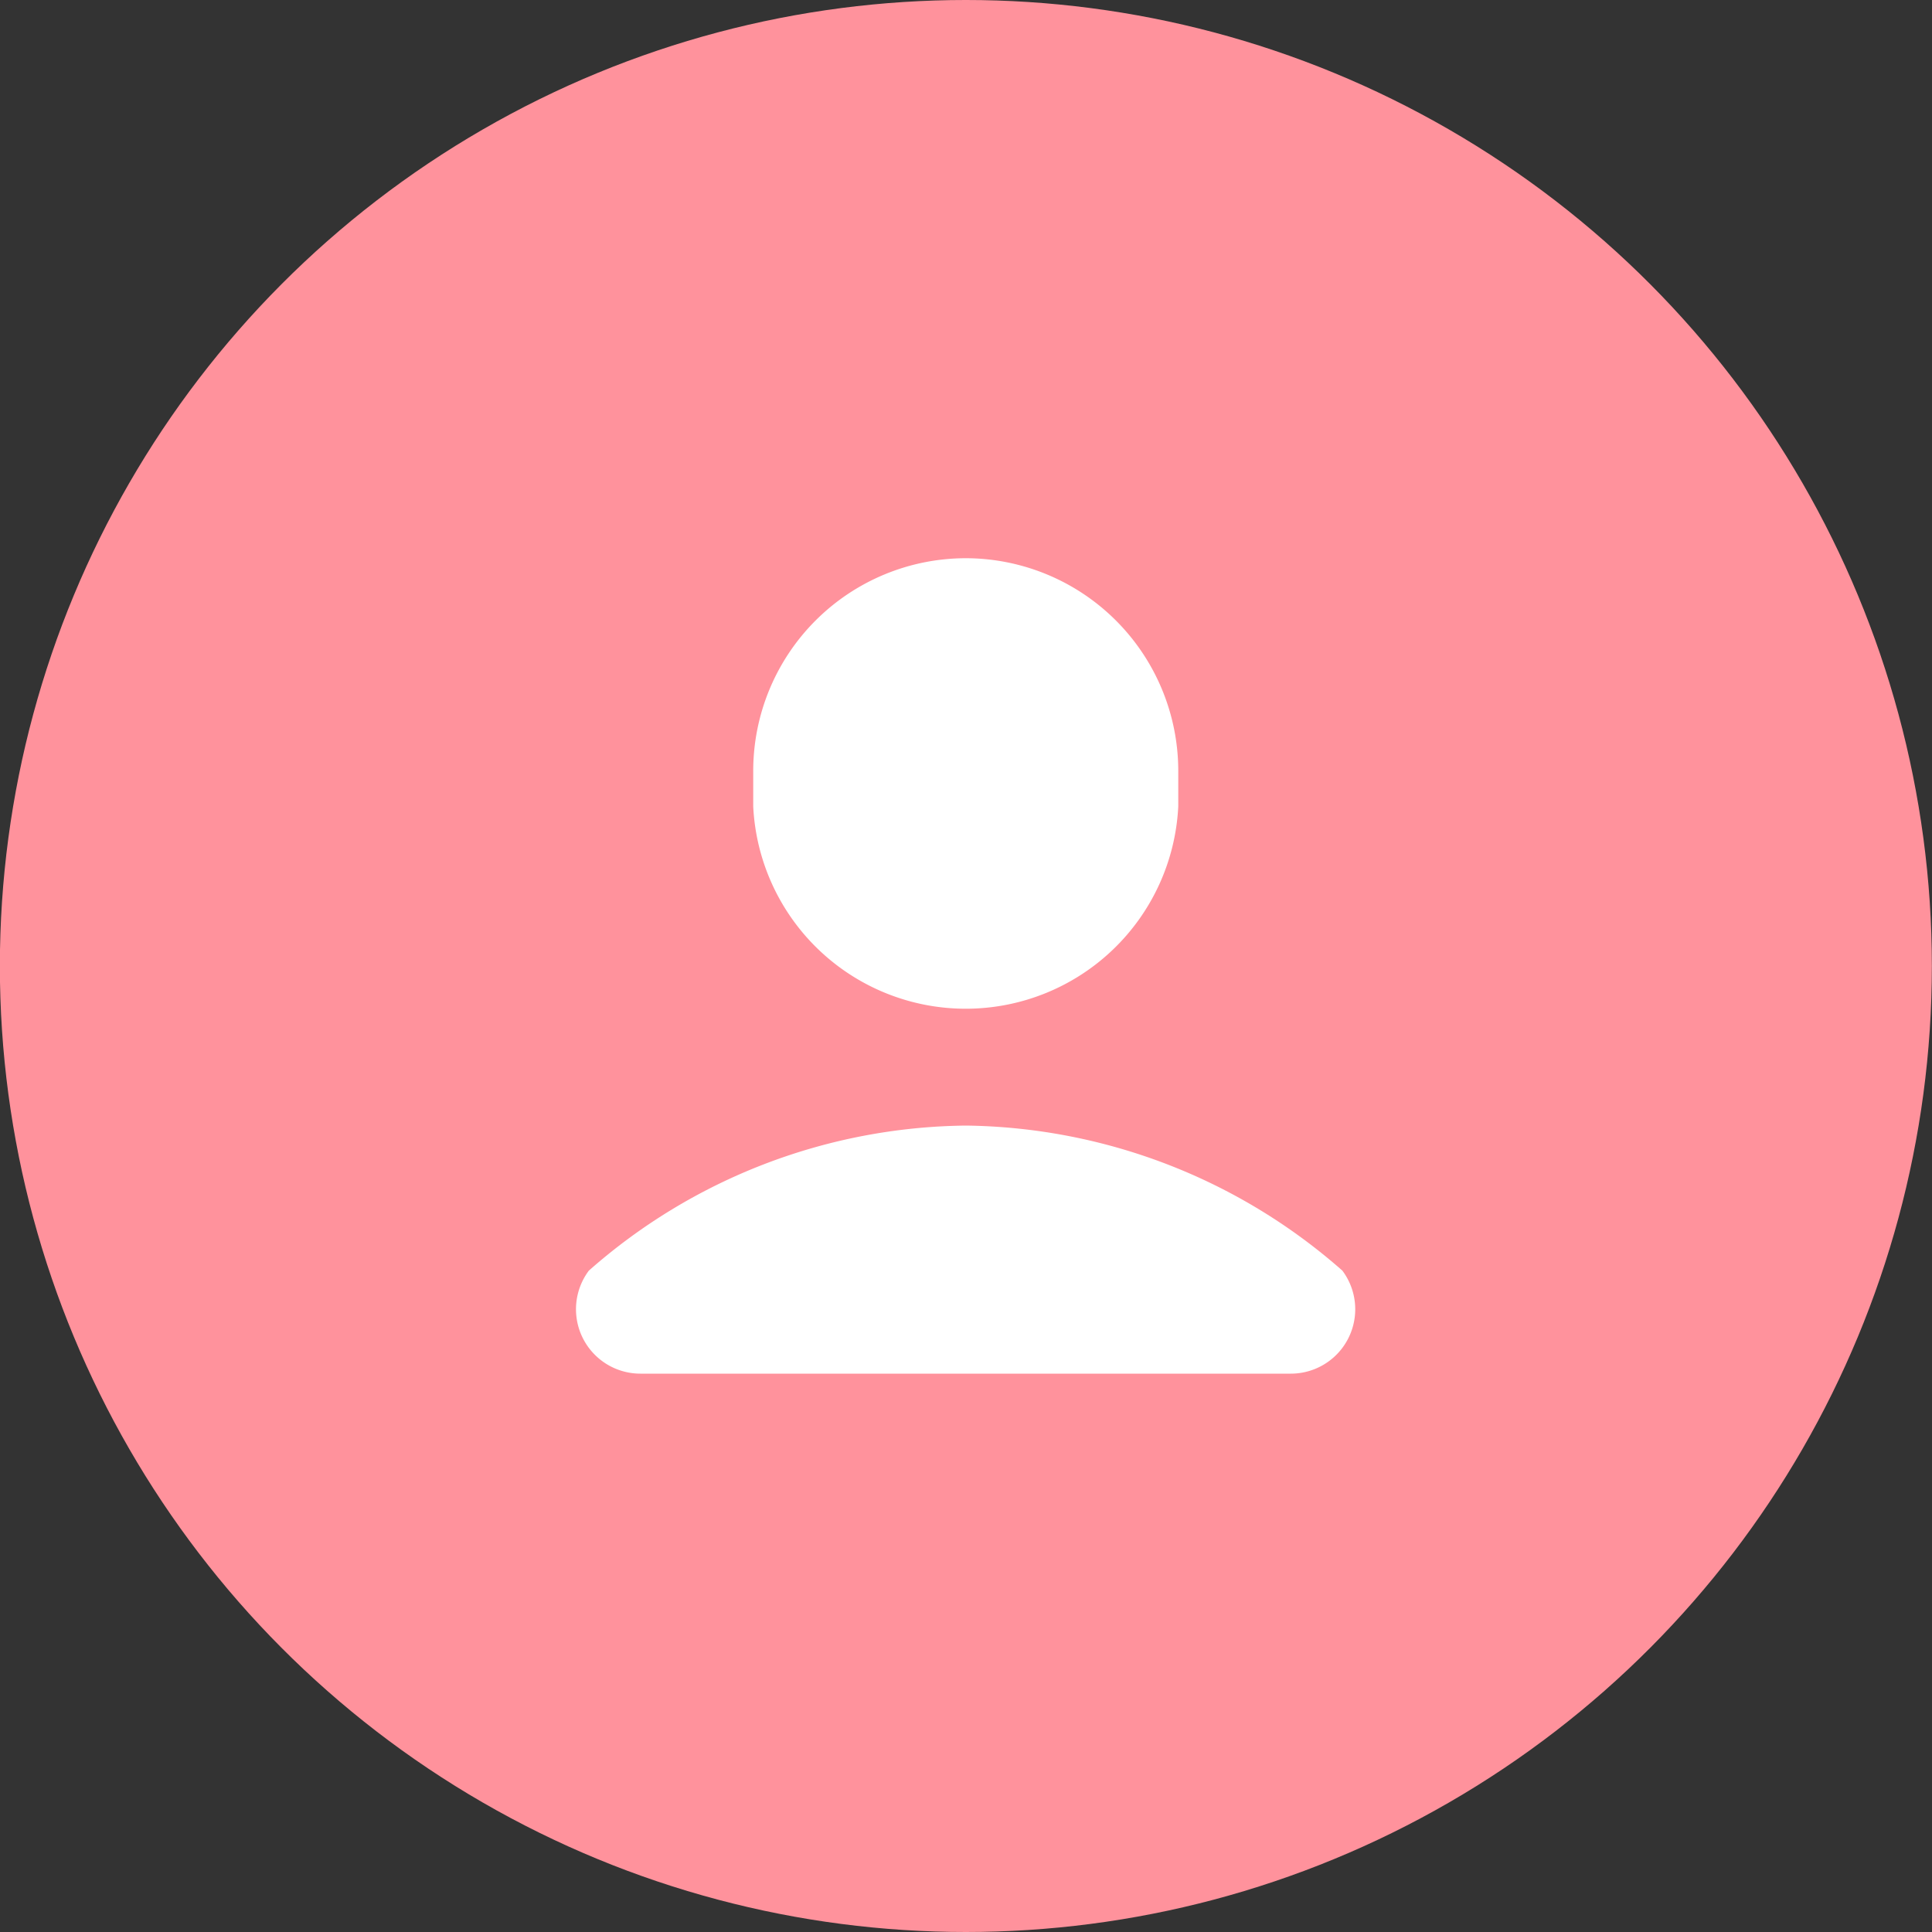
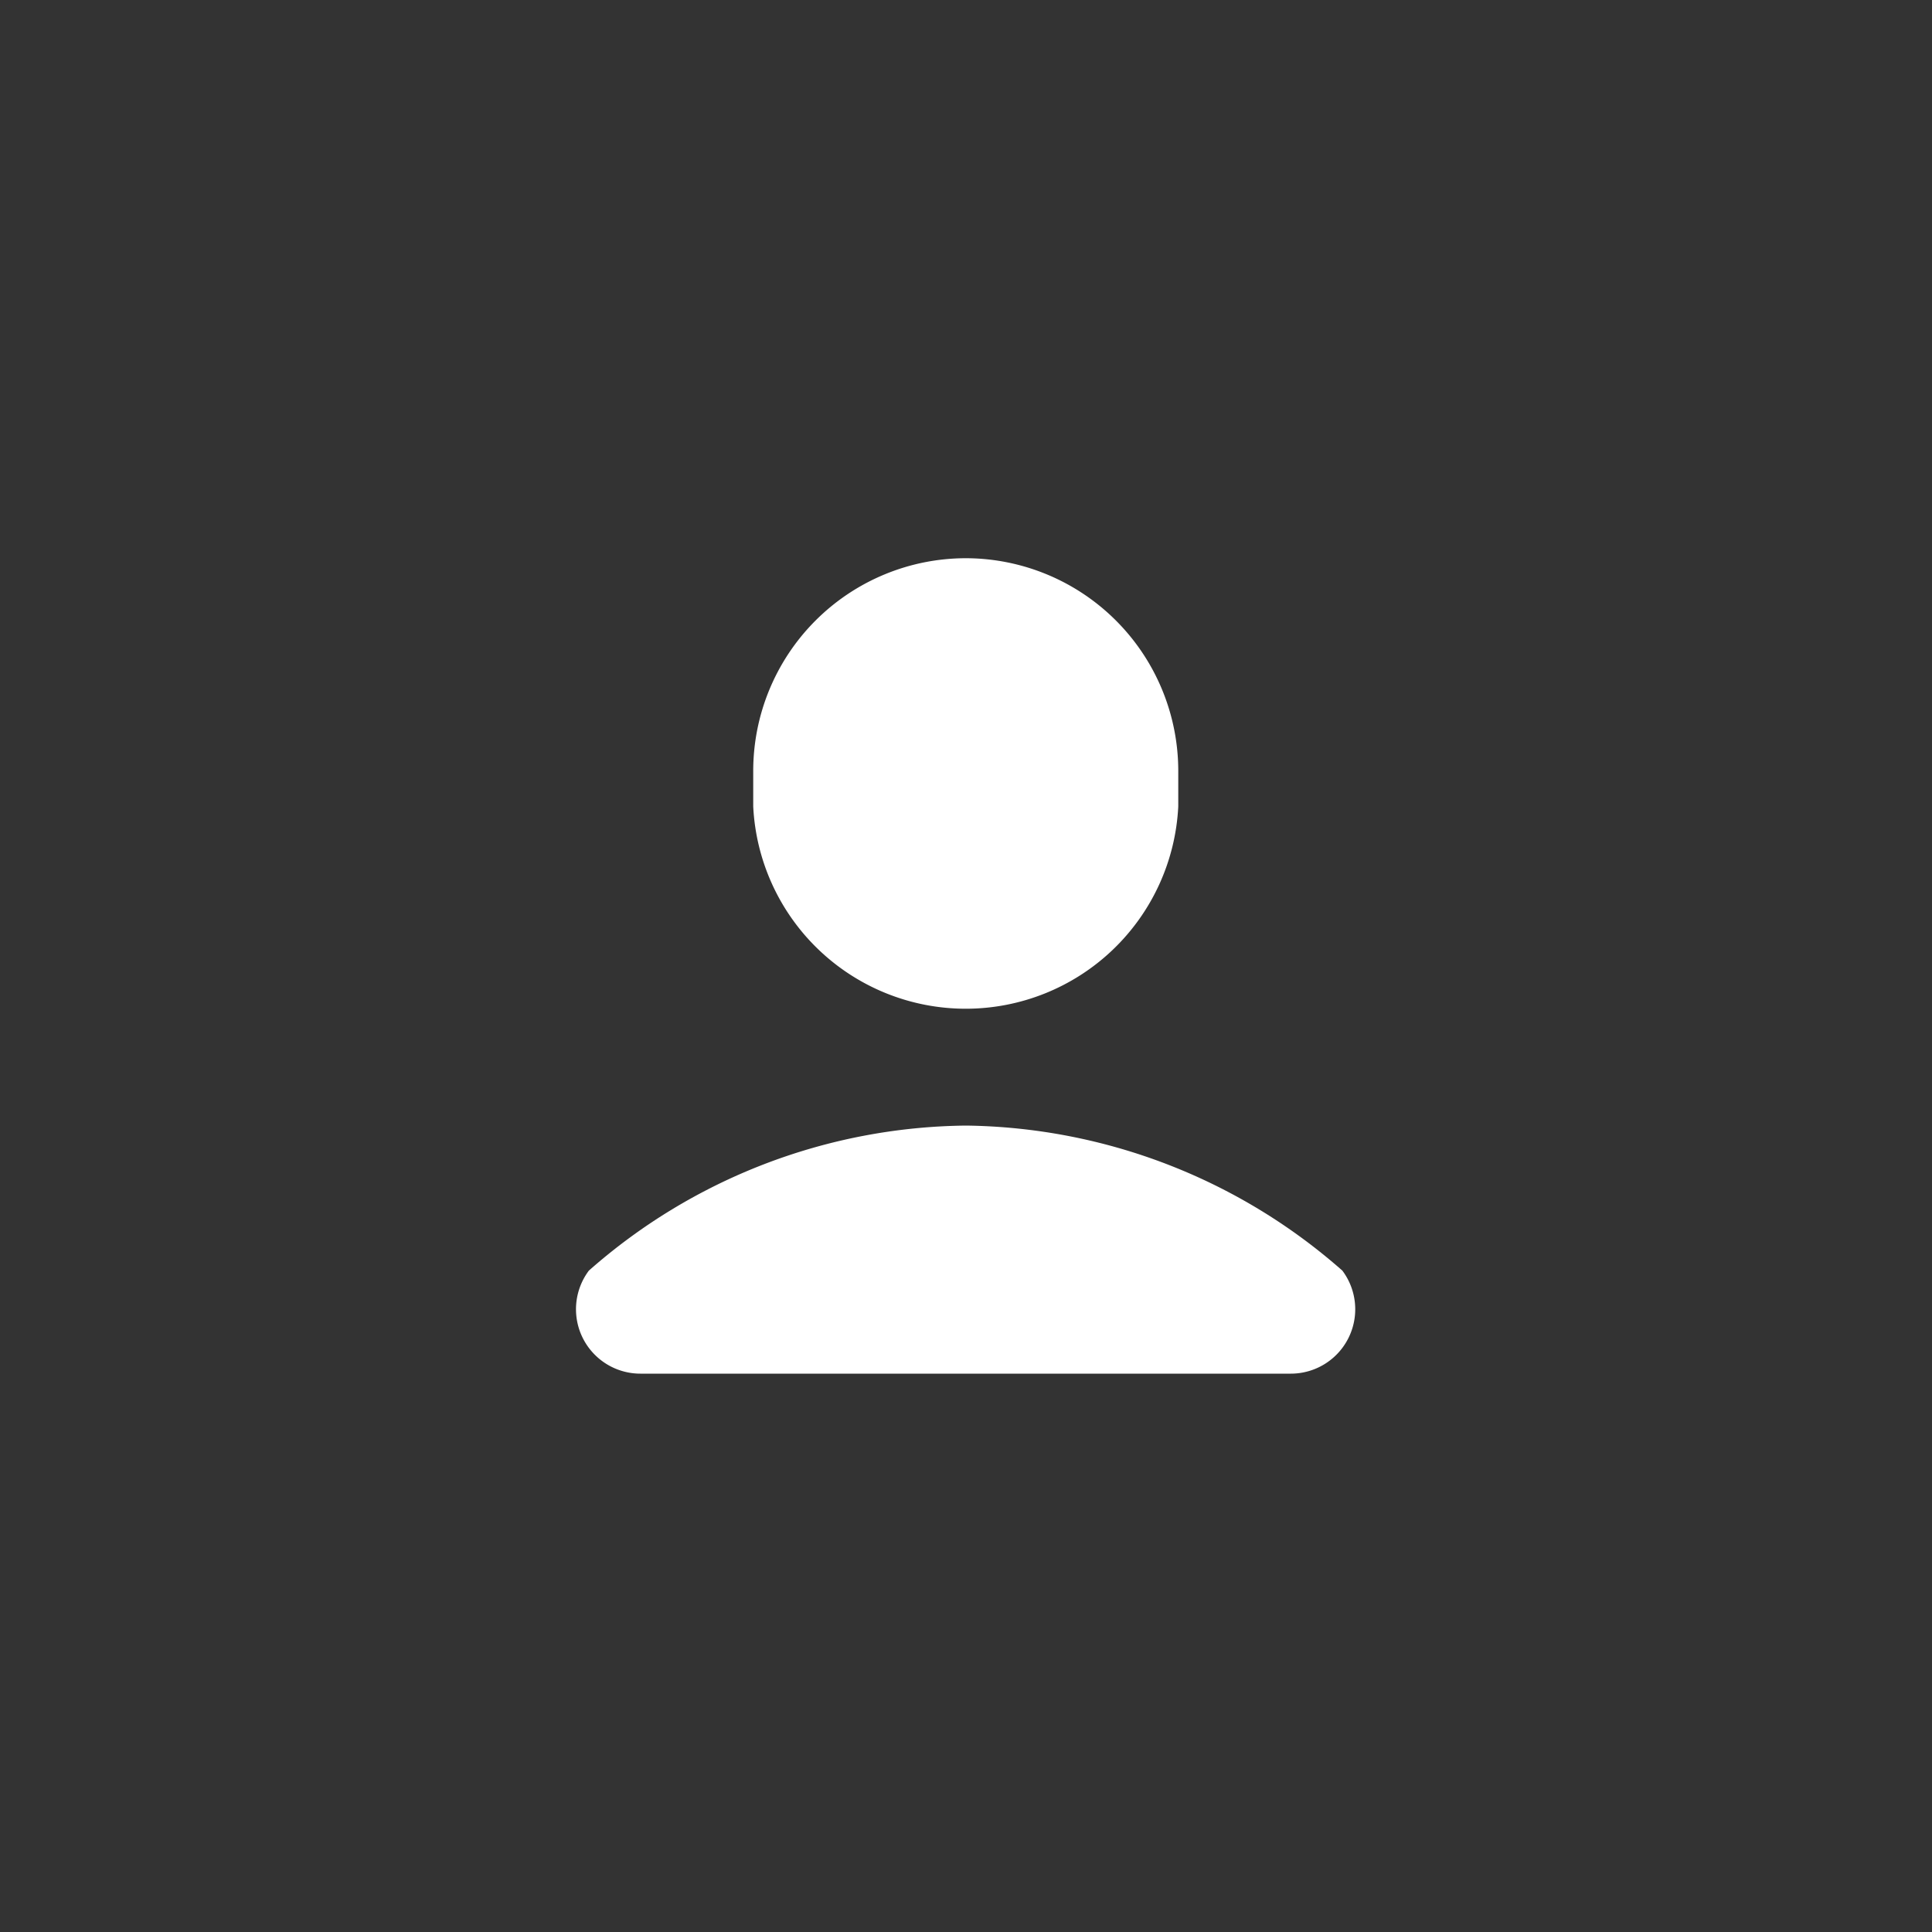
<svg xmlns="http://www.w3.org/2000/svg" width="15" height="15" viewBox="0 0 15 15">
  <rect x="0" y="0" width="15" height="15" fill="#333333" stroke="none" />
  <g id="Group_22496" data-name="Group 22496" transform="translate(-1530 -269)">
    <g id="Group_22479" data-name="Group 22479" transform="translate(1361.526 -13)">
      <g id="Group_21512" data-name="Group 21512" transform="translate(168.372 282.372)">
        <g id="Group_21376" data-name="Group 21376" transform="translate(0.473 0)">
-           <circle id="Ellipse_2880" data-name="Ellipse 2880" cx="7.5" cy="7.5" r="7.5" transform="translate(-0.372 -0.372)" fill="#ff929c" />
-         </g>
+           </g>
      </g>
    </g>
-     <path id="icons8_user" d="M7.028,3A1.652,1.652,0,0,0,5.376,4.652v.275a1.652,1.652,0,0,0,3.3,0V4.652A1.652,1.652,0,0,0,7.028,3Zm0,4.405A4.492,4.492,0,0,0,4.1,8.531a.5.5,0,0,0,.4.8h5.05a.5.5,0,0,0,.4-.8A4.5,4.5,0,0,0,7.028,7.405Z" transform="translate(1530.472 270.334)" fill="#fff" />
+     <path id="icons8_user" d="M7.028,3A1.652,1.652,0,0,0,5.376,4.652v.275a1.652,1.652,0,0,0,3.3,0V4.652A1.652,1.652,0,0,0,7.028,3Zm0,4.405A4.492,4.492,0,0,0,4.1,8.531a.5.5,0,0,0,.4.8h5.05a.5.5,0,0,0,.4-.8A4.5,4.5,0,0,0,7.028,7.405" transform="translate(1530.472 270.334)" fill="#fff" />
  </g>
</svg>